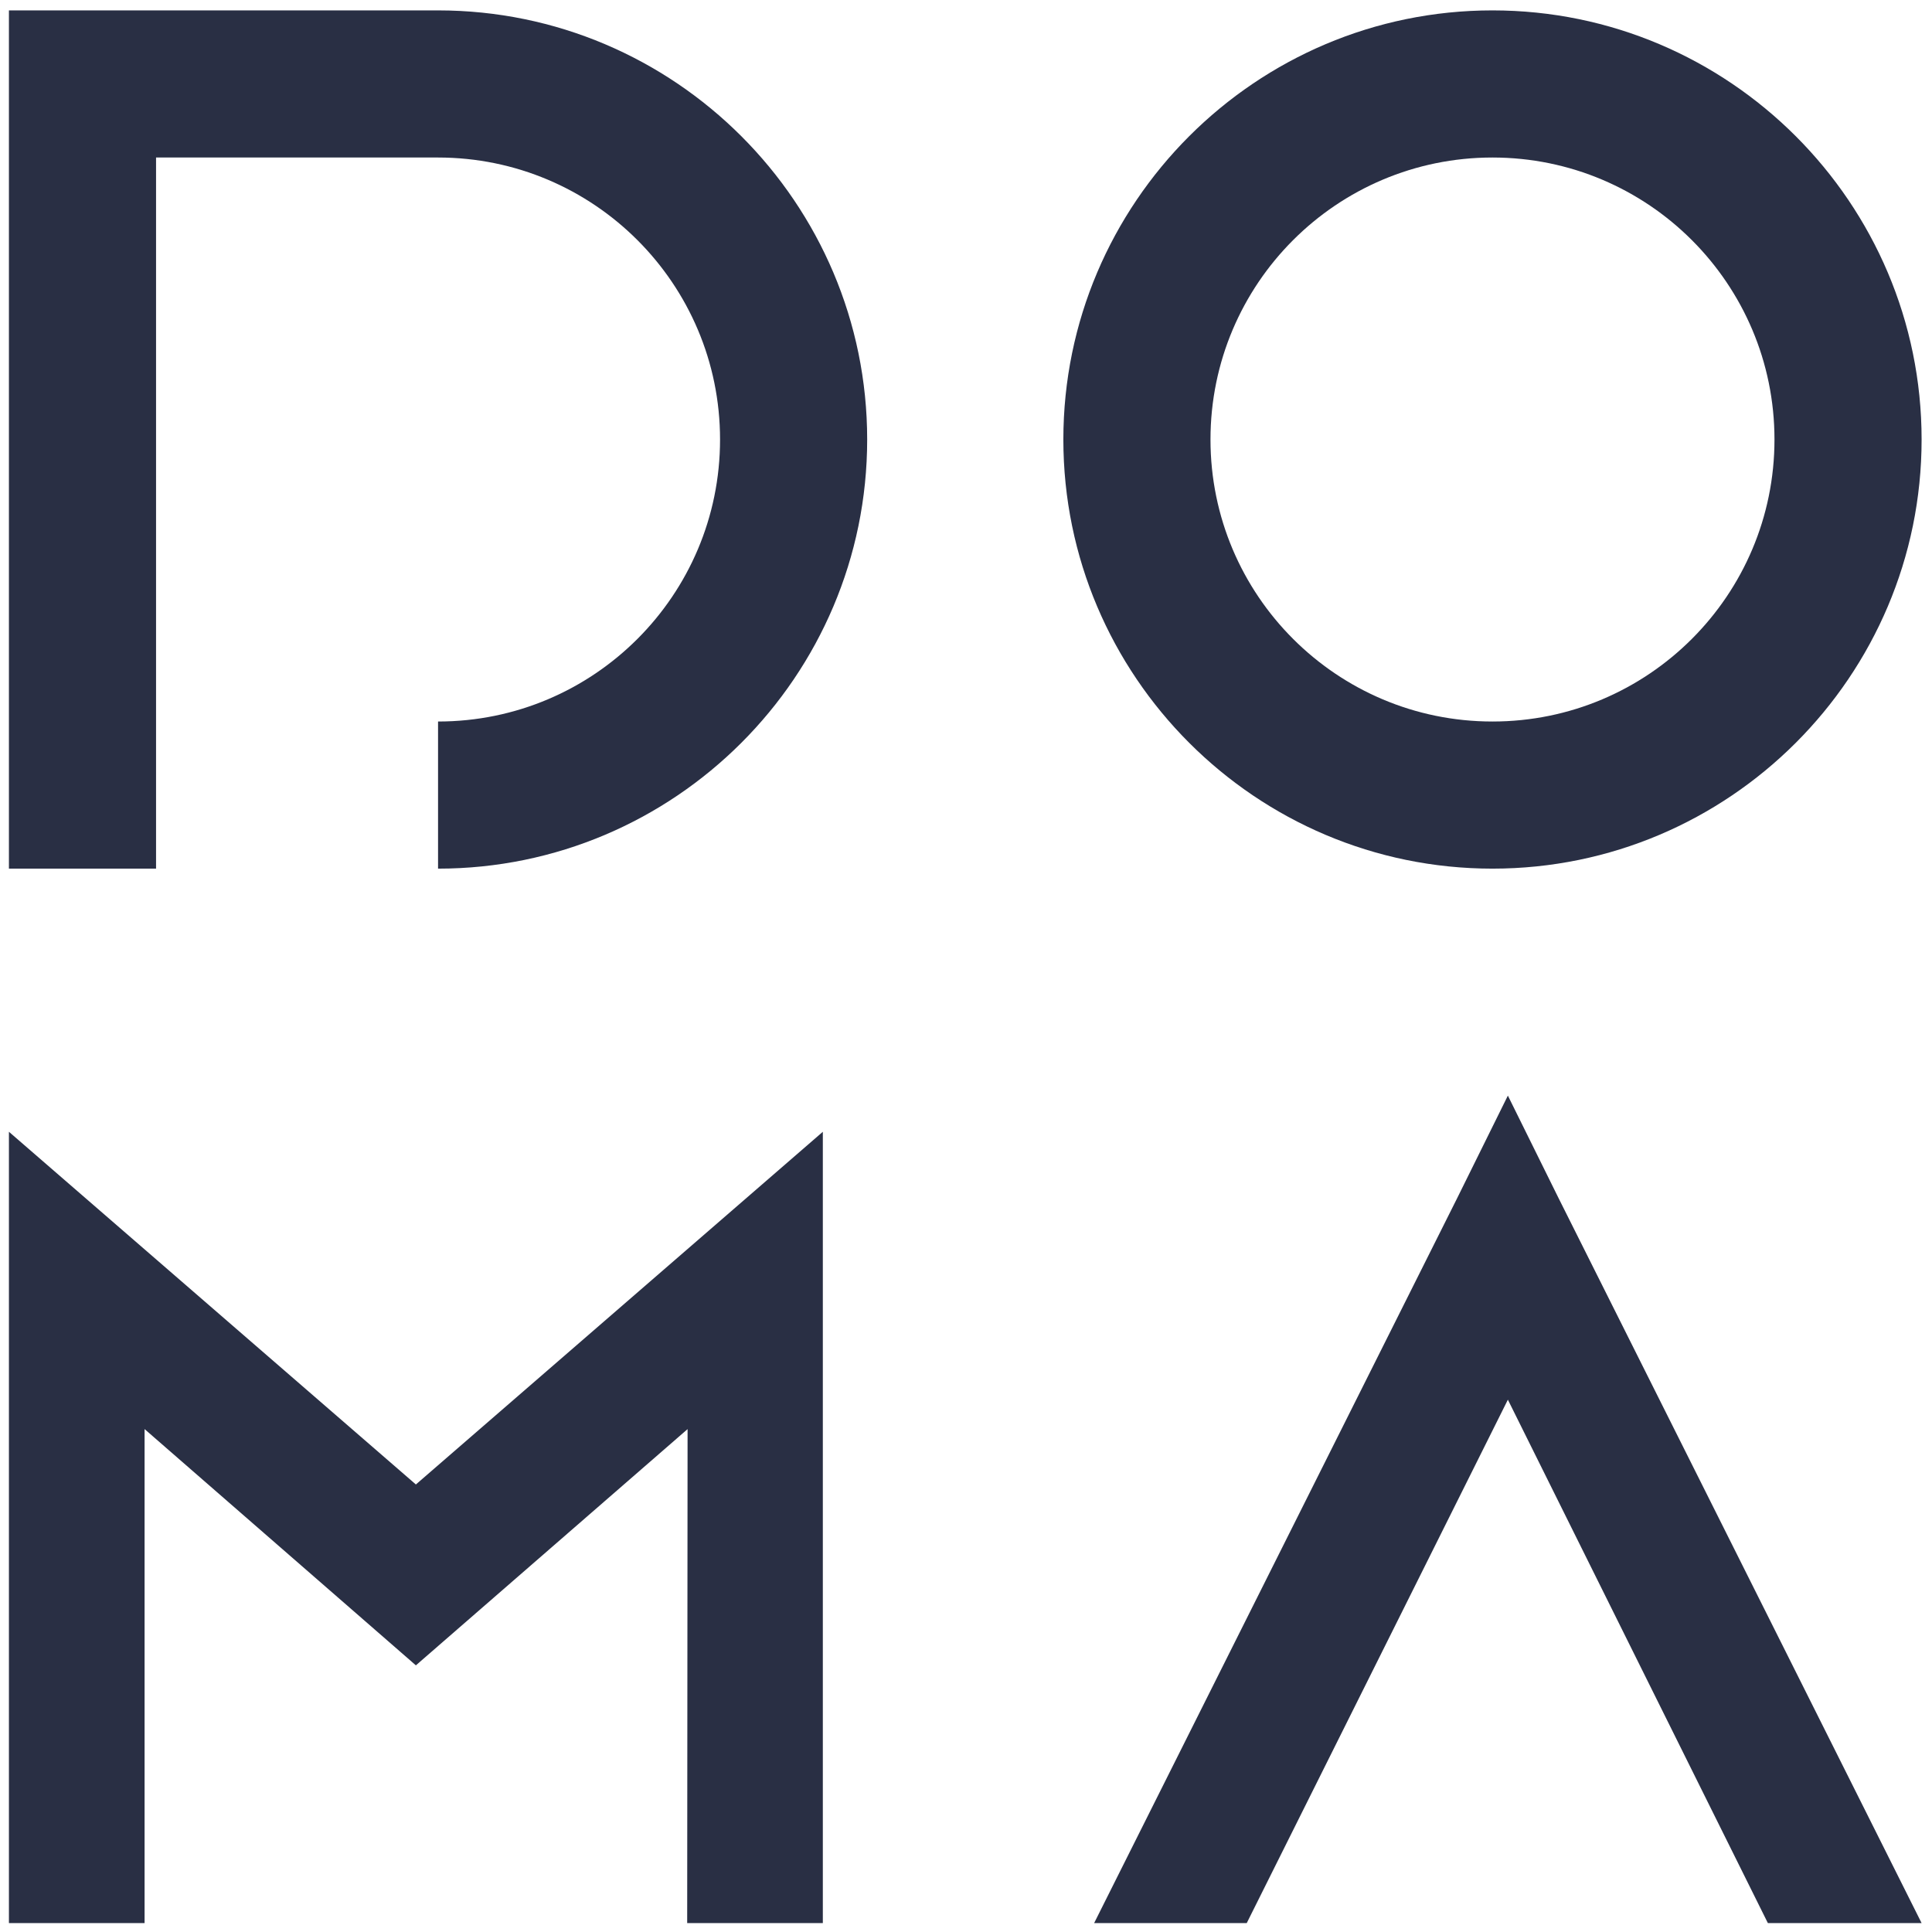
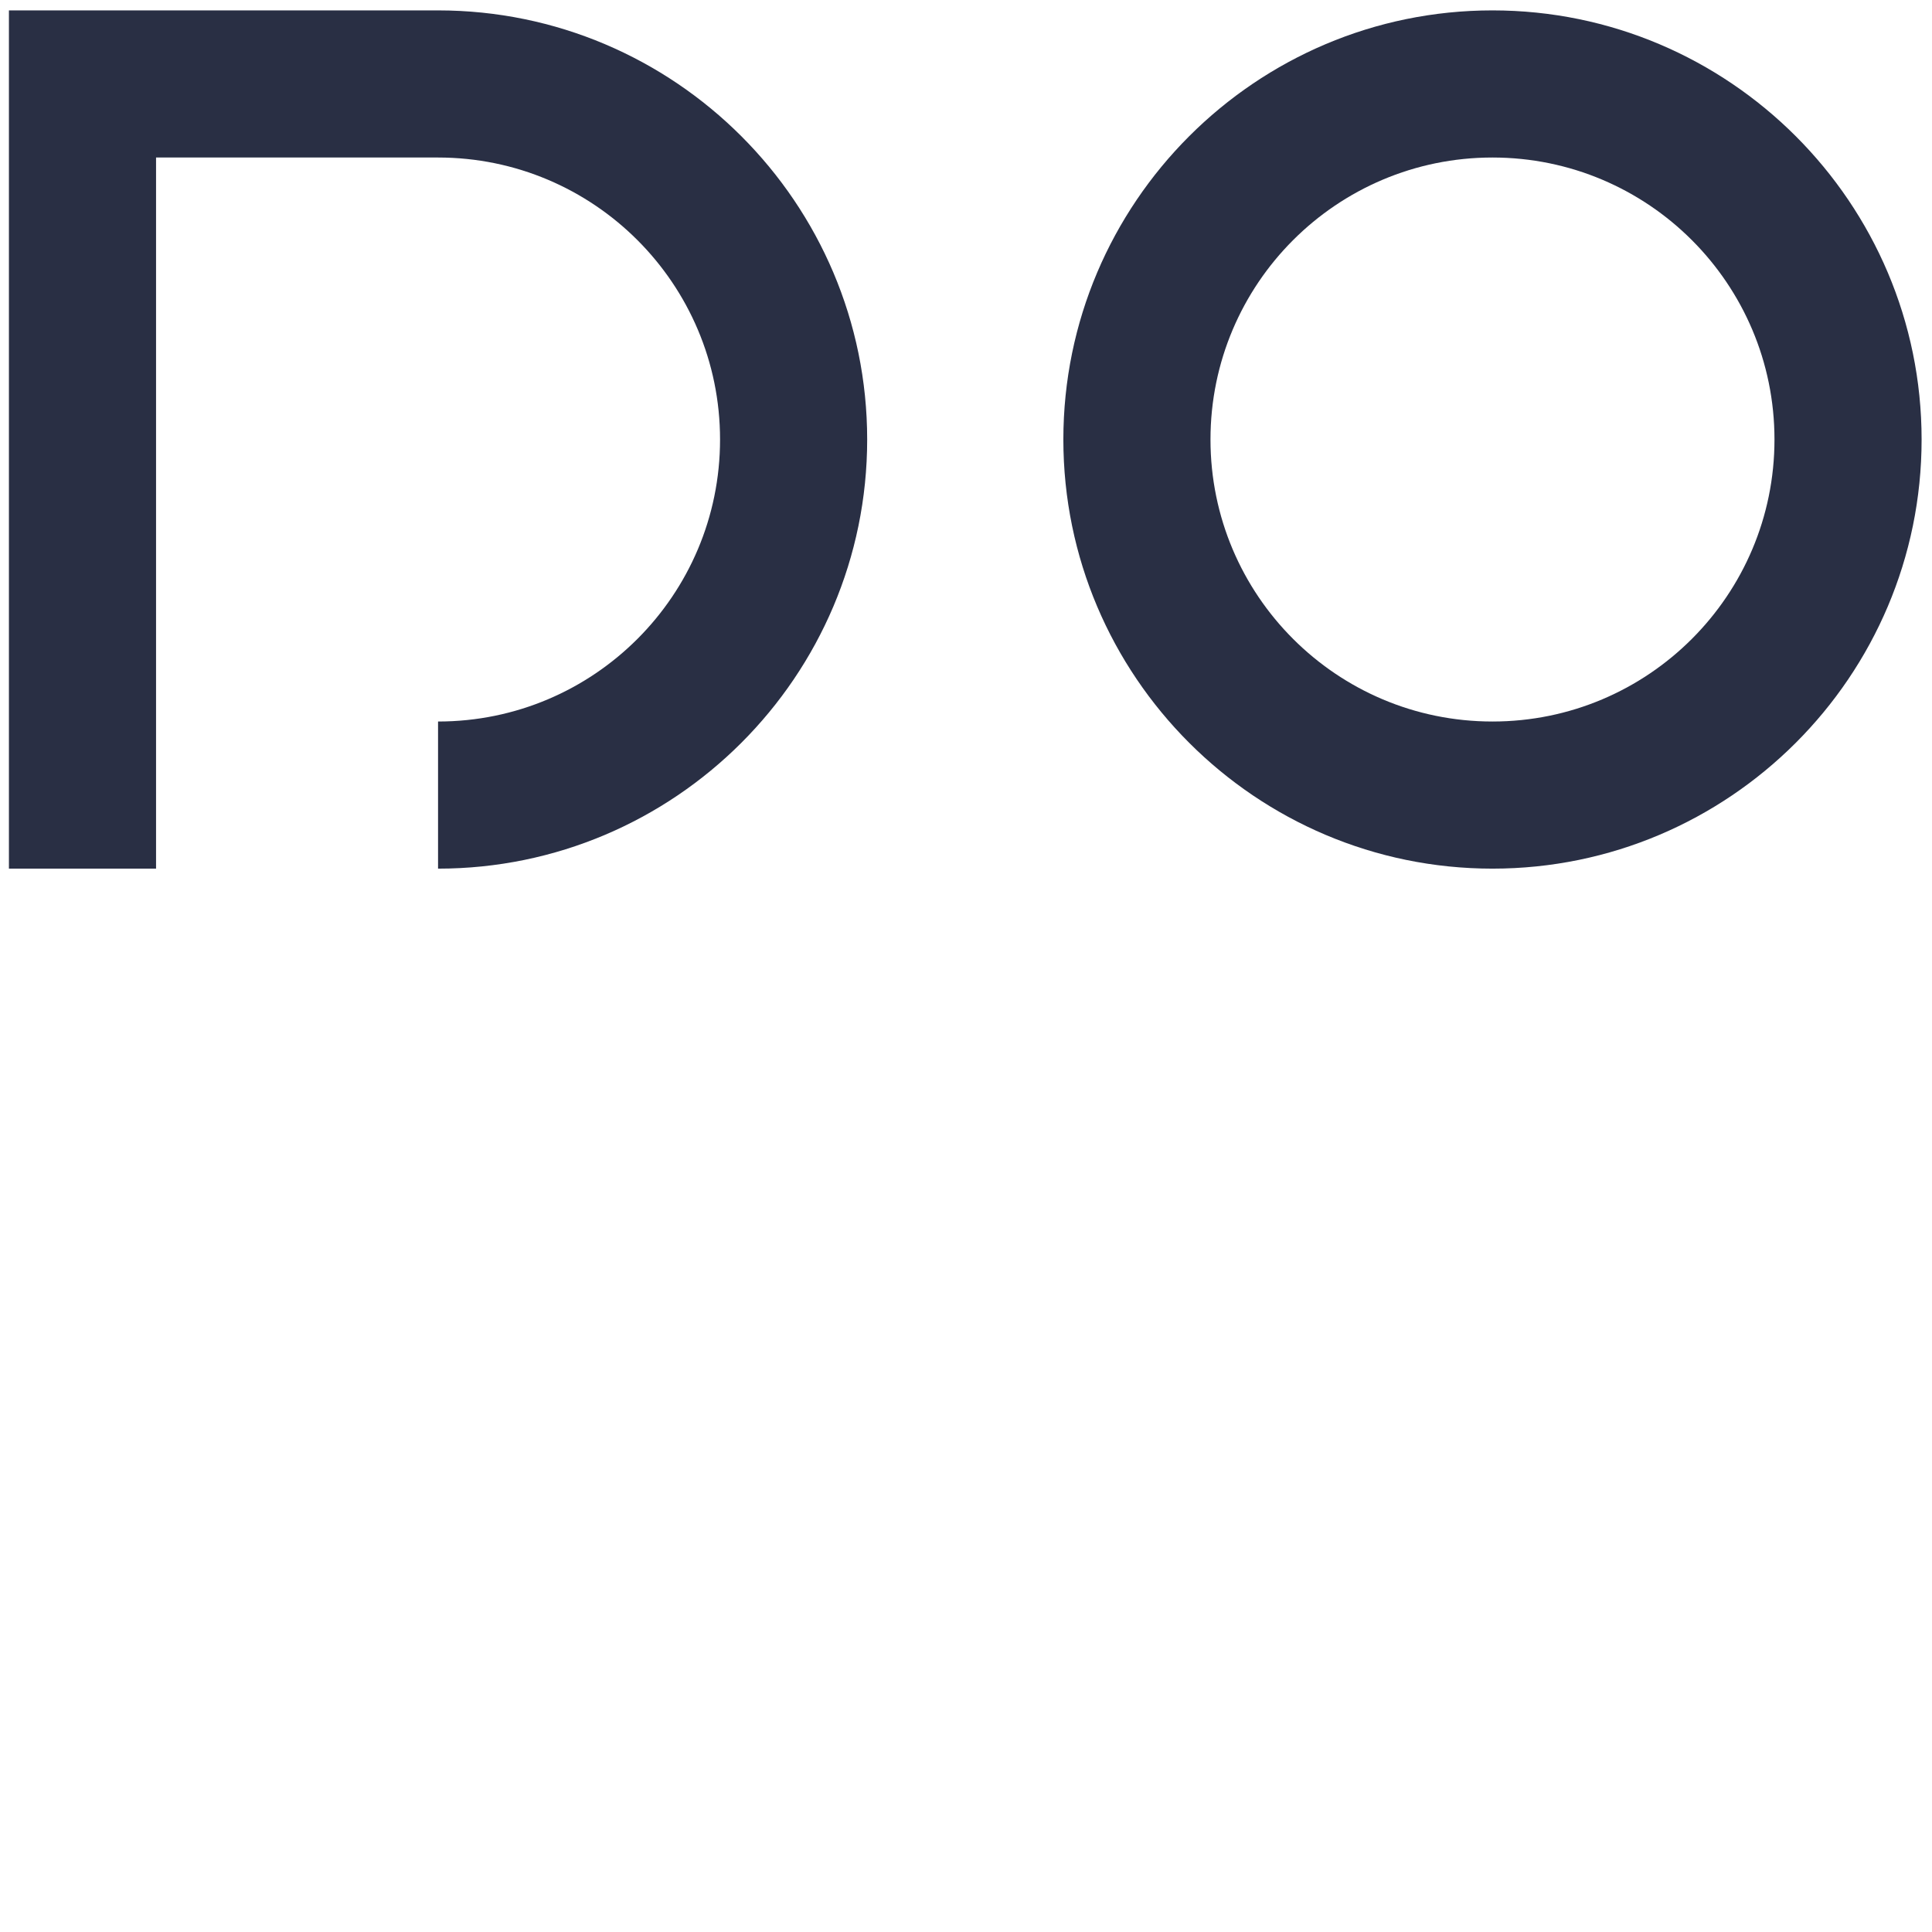
<svg xmlns="http://www.w3.org/2000/svg" xml:space="preserve" width="100mm" height="100mm" version="1.1" style="shape-rendering:geometricPrecision; text-rendering:geometricPrecision; image-rendering:optimizeQuality; fill-rule:evenodd; clip-rule:evenodd" viewBox="0 0 10000 10000">
  <defs>
    <style type="text/css">
   
    .fil0 {fill:#292F44;fill-rule:nonzero}
   
  </style>
  </defs>
  <g id="Vrstva_x0020_1">
    <path class="fil0" d="M2267.35 53.76l-2221.15 0 0 4442.31 761.54 0 0 -3680.77 1459.61 0c805.97,0 1459.62,653.67 1459.62,1459.61 0,805.98 -653.65,1459.62 -1459.62,1459.62l0 761.54c1224.81,0 2221.16,-996.35 2221.16,-2221.16 0,-1224.8 -996.35,-2221.15 -2221.16,-2221.15zm3236.56 2221.15c0,1224.81 996.33,2221.16 2221.13,2221.16 1224.81,0 2221.16,-996.35 2221.16,-2221.16 0,-1224.8 -996.35,-2221.15 -2221.16,-2221.15 -1224.8,0 -2221.13,996.35 -2221.13,2221.15zm761.54 0c0,-805.94 653.64,-1459.61 1459.59,-1459.61 805.97,0 1459.62,653.67 1459.62,1459.61 0,805.98 -653.65,1459.62 -1459.62,1459.62 -805.95,0 -1459.59,-653.64 -1459.59,-1459.62z" />
-     <polygon class="fil0" points="9946.19,9953.84 8068,6203.3 7804.73,5670.86 7541.43,6203.3 5663.24,9953.84 6453.11,9953.84 7804.73,7244.8 9150.45,9953.84 " />
-     <polygon class="fil0" points="4258.97,5858.09 2152.59,7683.64 46.2,5858.09 46.2,9953.84 748.33,9953.84 748.33,7396.92 2152.59,8619.81 3558.89,7397.08 3556.84,9953.84 4258.97,9953.84 " />
  </g>
</svg>